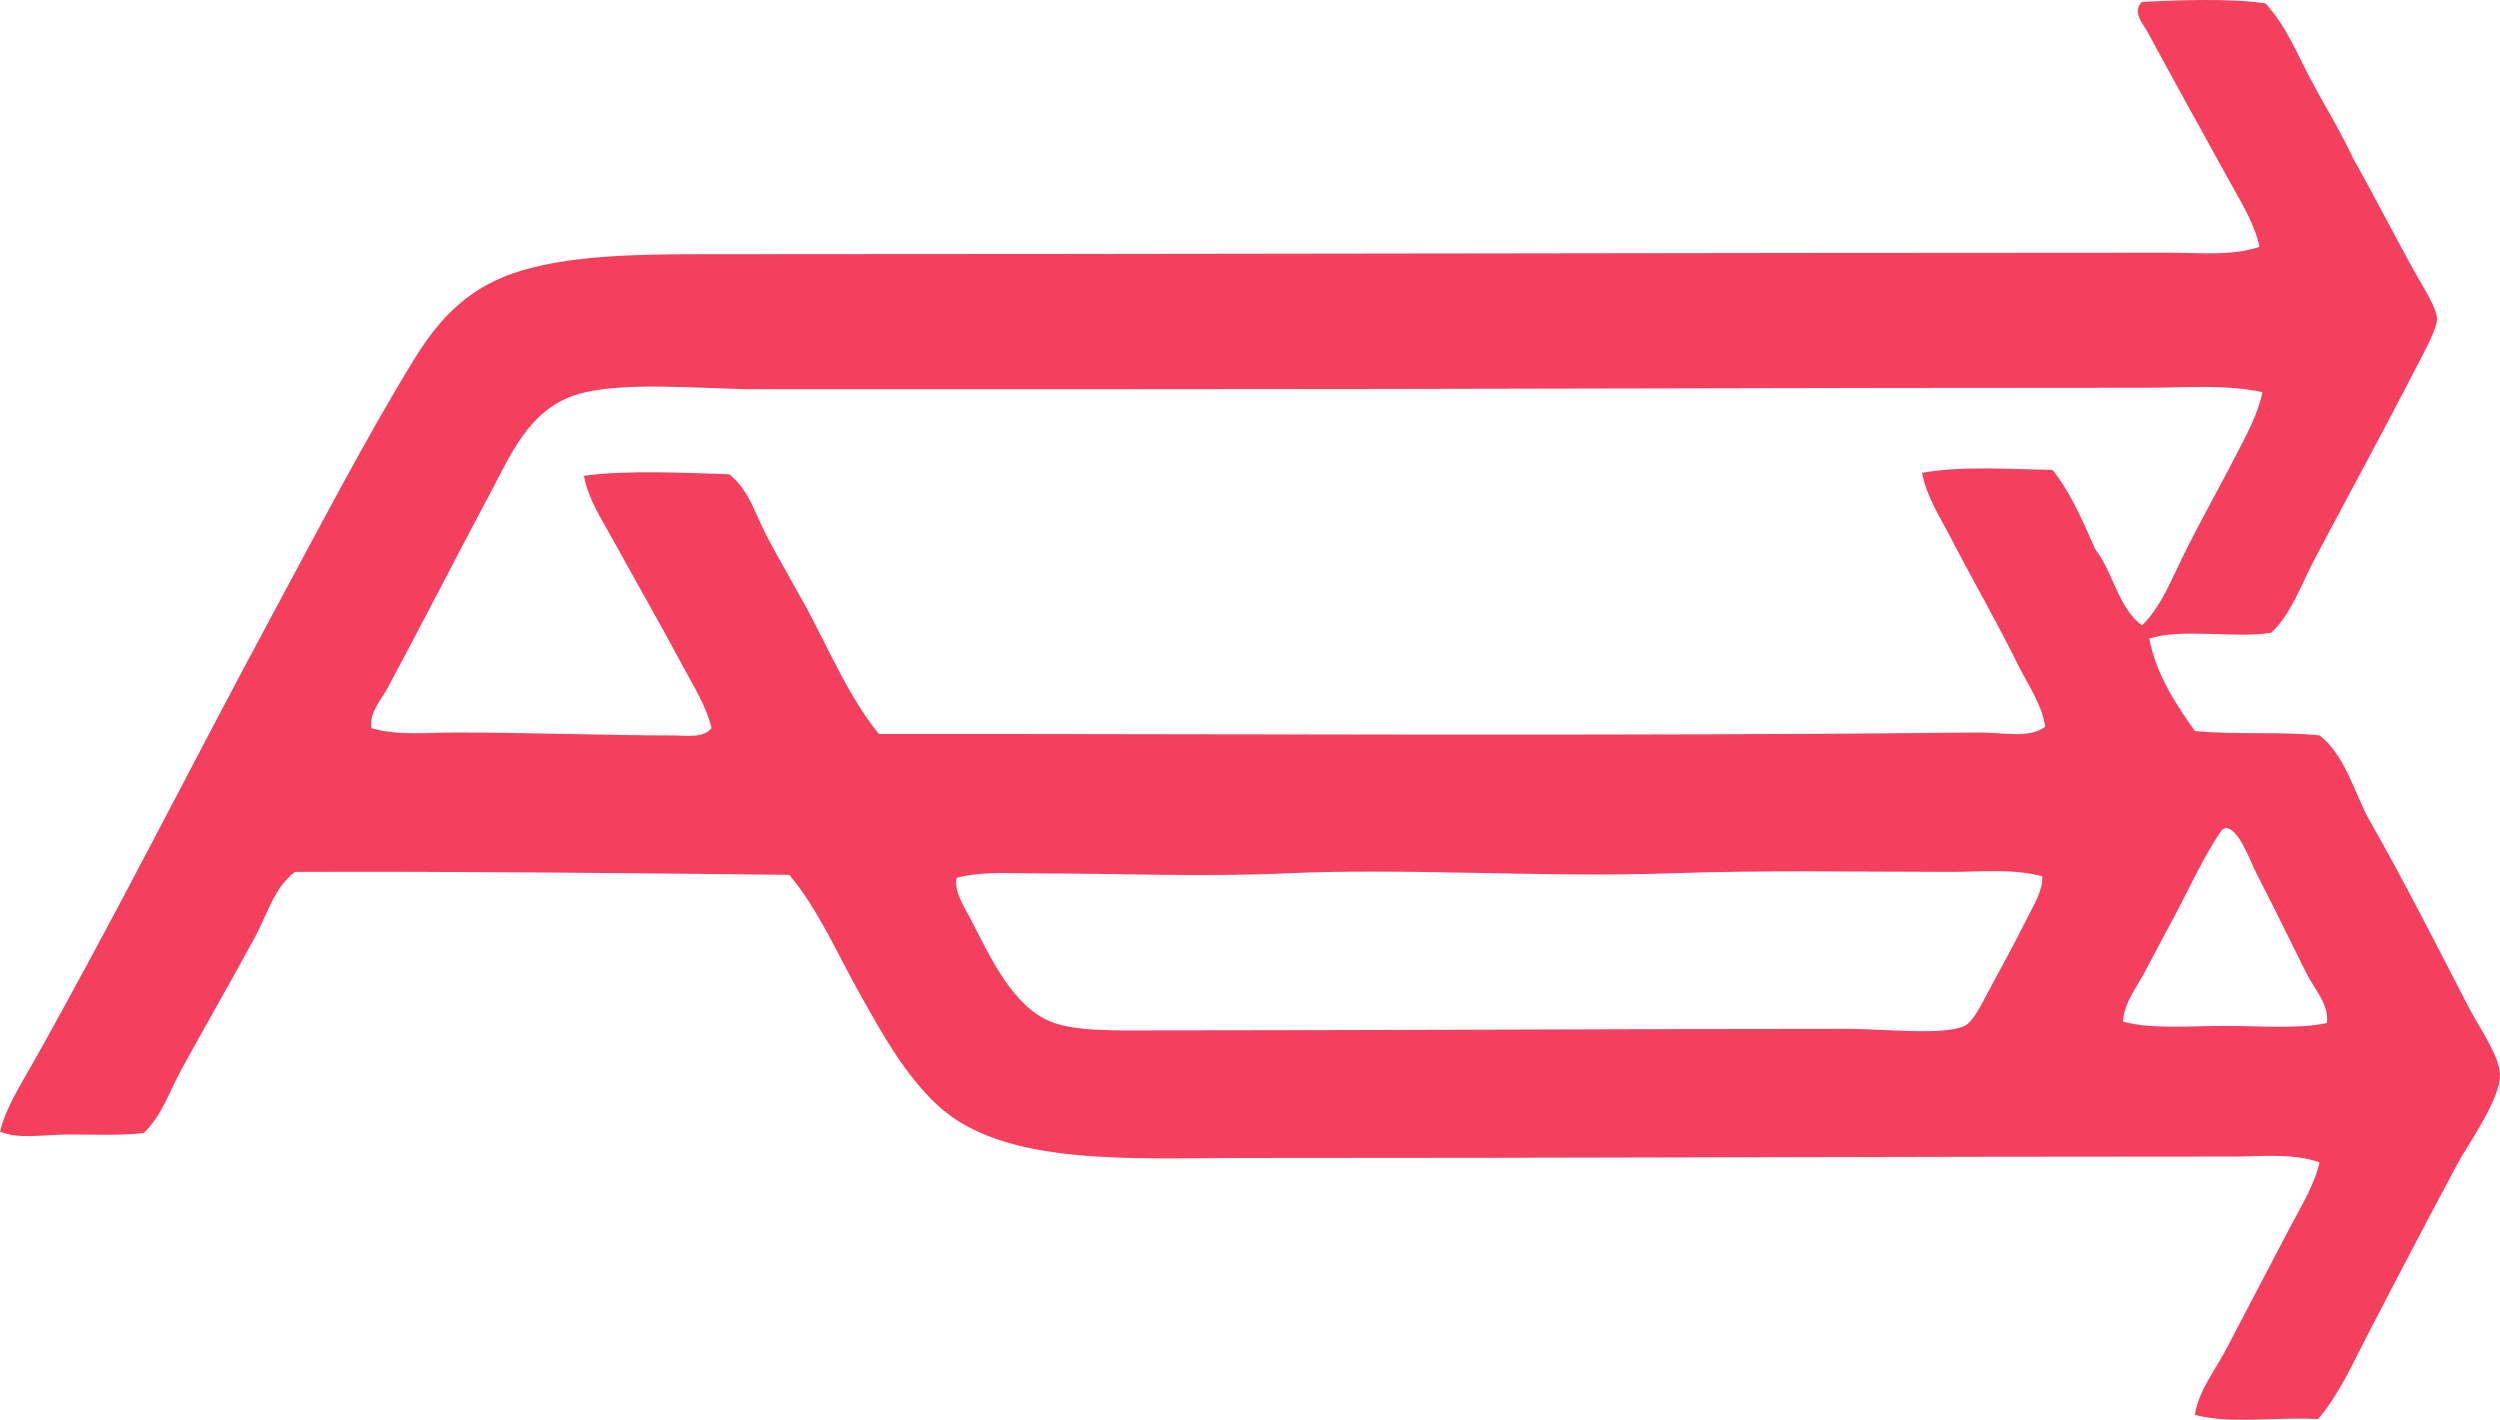
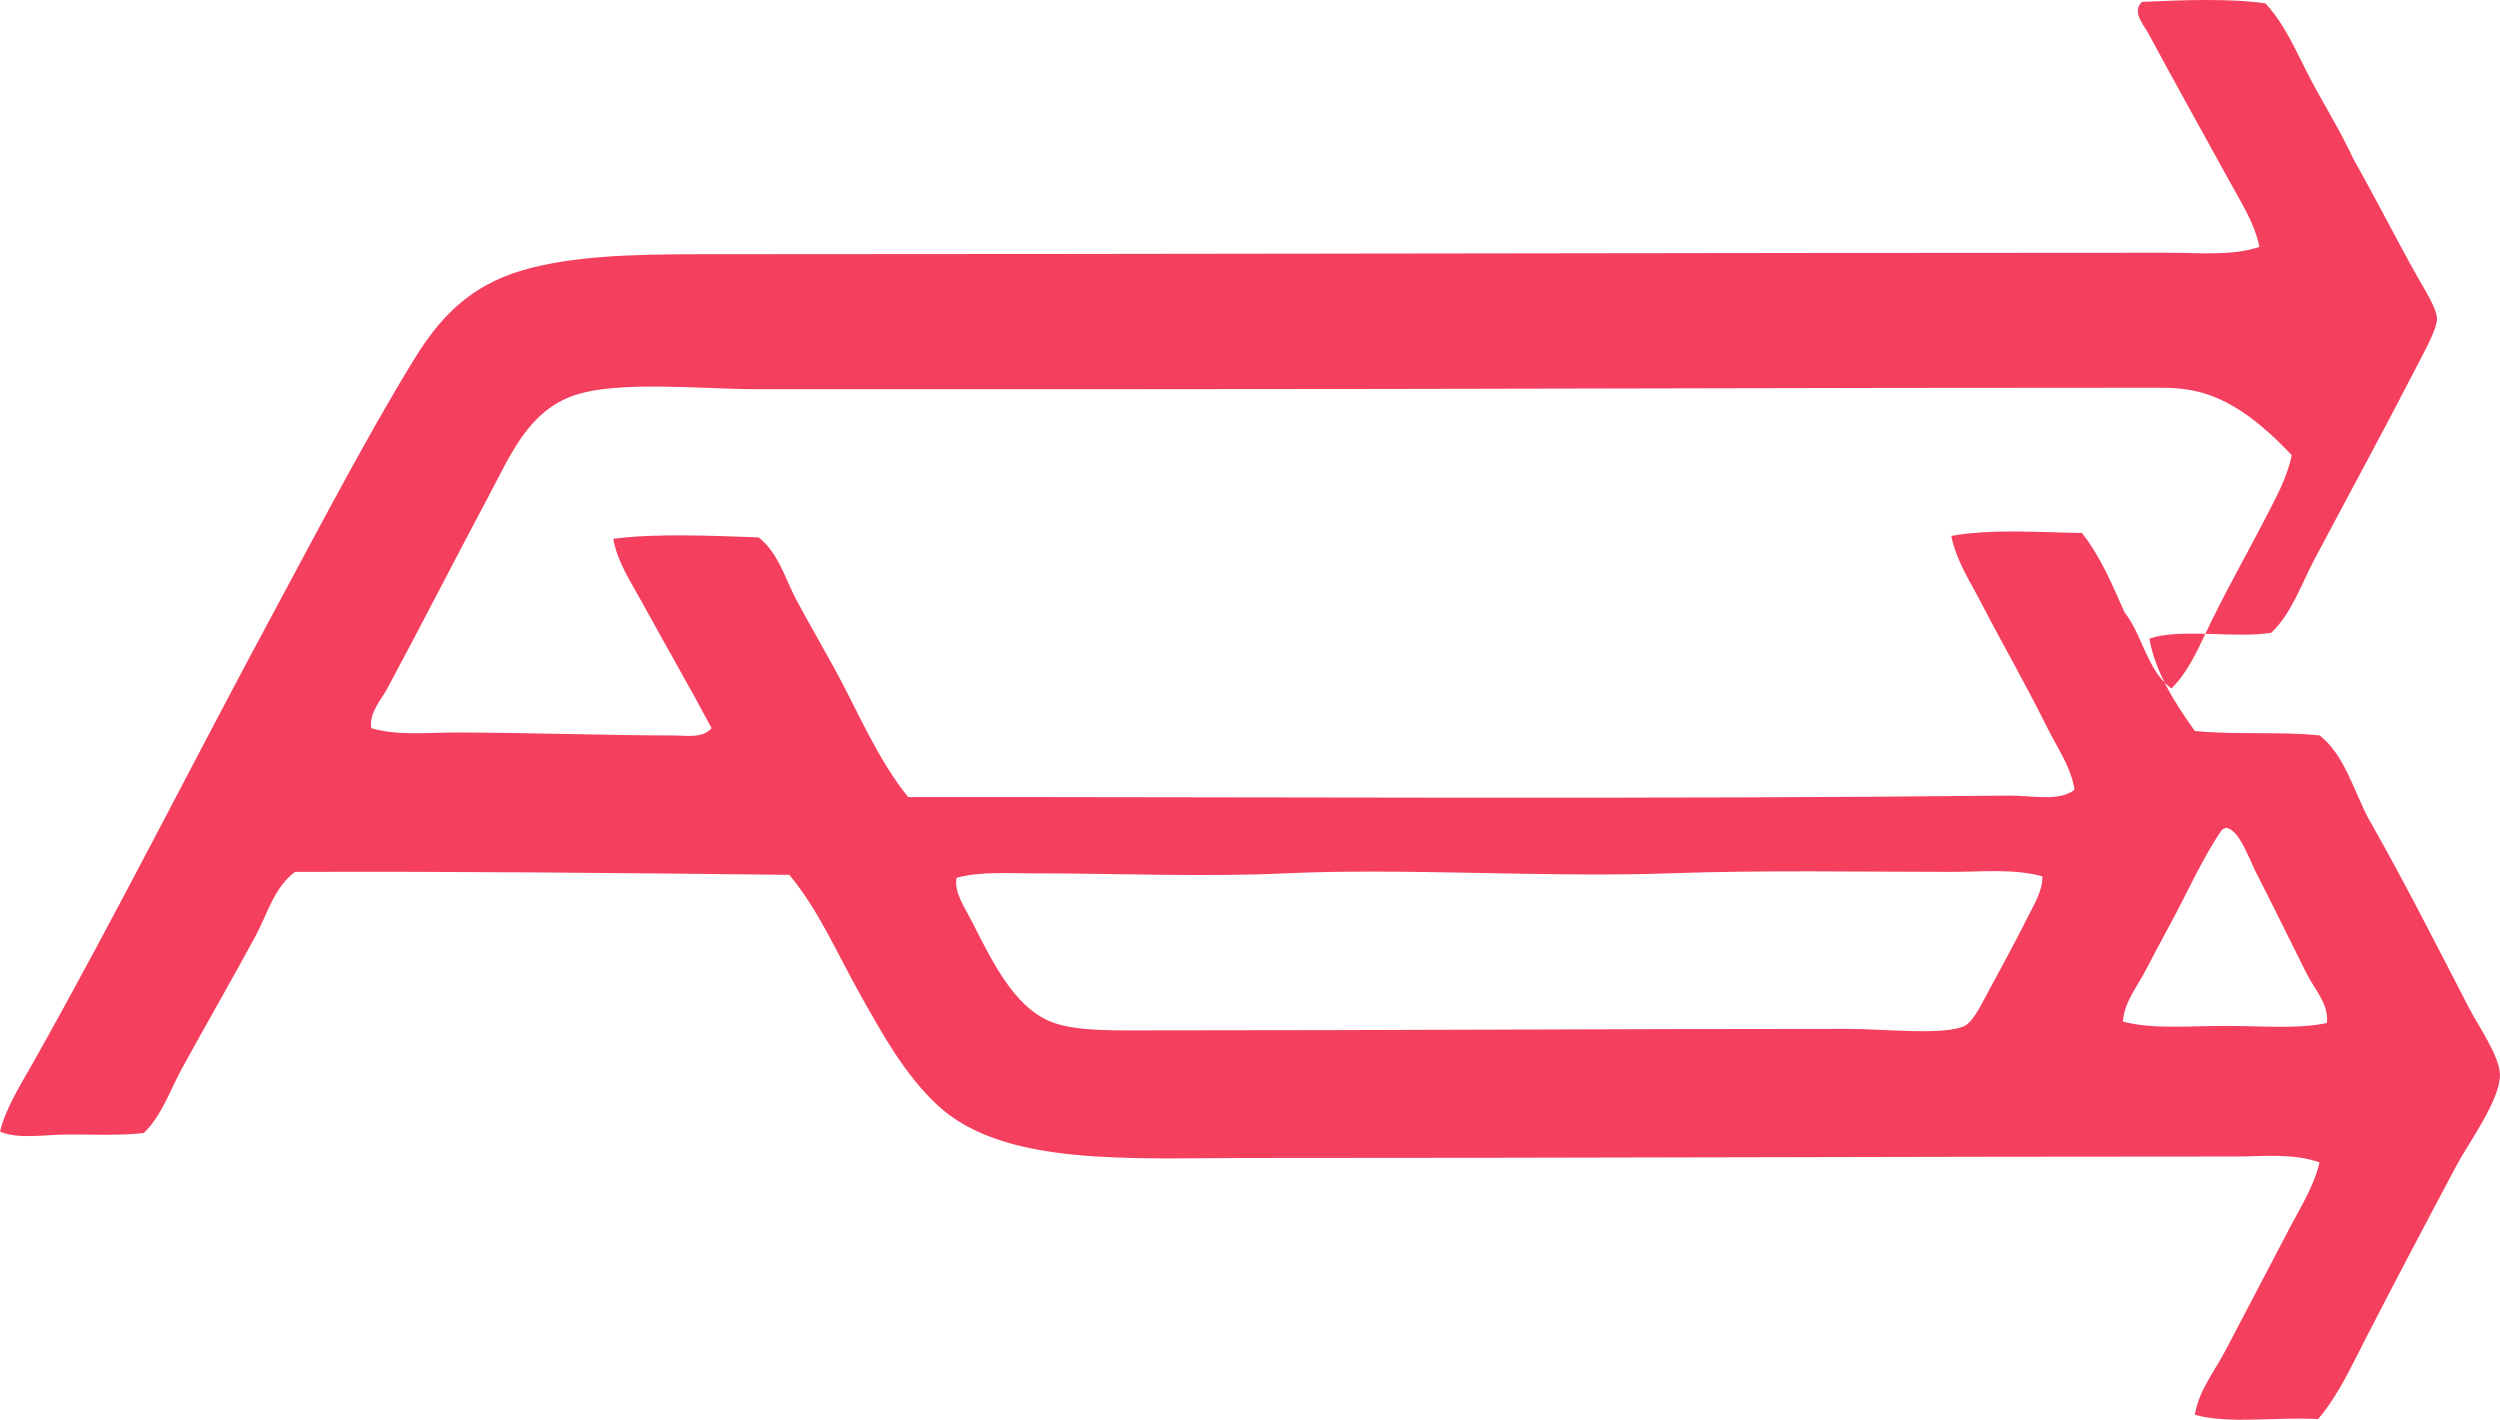
<svg xmlns="http://www.w3.org/2000/svg" version="1.1" x="0px" y="0px" viewBox="0 0 84.189 47.81" style="enable-background:new 0 0 84.189 47.81;" xml:space="preserve" fill="#f43f5e" color="#f43f5e">
  <g id="committee_x5F_of_x5F_aluminiuim_x5F_producers">
-     <path style="fill-rule:evenodd;clip-rule:evenodd;" d="M72.381,21.505c0.2,1.153,0.9,2.227,1.532,3.112   c1.42,0.139,2.822,0.007,4.199,0.148c0.826,0.639,1.129,1.802,1.63,2.767c1.175,2.063,2.245,4.169,3.409,6.423   c0.303,0.585,1.017,1.598,1.037,2.224c0.028,0.825-1.081,2.357-1.433,3.014c-1.062,1.989-2.047,3.863-3.062,5.83   c-0.495,0.958-0.94,1.959-1.631,2.767c-1.348-0.085-3.044,0.179-4.149-0.148c0.135-0.826,0.672-1.476,1.037-2.174   c0.724-1.383,1.431-2.731,2.174-4.149c0.358-0.685,0.802-1.378,0.988-2.175c-0.906-0.319-1.904-0.197-2.865-0.197   c-11.338-0.001-22.034,0.051-33.251,0.049c-3.964,0-8.2,0.289-10.425-1.778c-1.106-1.032-1.849-2.382-2.619-3.755   c-0.765-1.363-1.399-2.841-2.371-4.002c-5.49-0.061-11.243-0.12-16.649-0.099C9.232,29.885,9,30.79,8.598,31.535   c-0.798,1.473-1.645,2.942-2.471,4.446c-0.403,0.734-0.677,1.59-1.285,2.174c-0.754,0.09-1.645,0.05-2.52,0.05   c-0.831,0-1.71,0.172-2.322-0.099c0.206-0.819,0.68-1.55,1.087-2.272c2.78-4.929,5.386-10.127,8.103-15.168   c1.494-2.771,3.139-5.93,4.744-8.548c0.896-1.462,1.913-2.503,3.655-3.014c1.642-0.481,3.638-0.543,5.979-0.543   c16.606-0.002,32.766-0.048,49.506-0.05c1,0,2.096,0.115,3.014-0.197c-0.161-0.786-0.609-1.482-0.988-2.174   c-0.92-1.675-1.84-3.32-2.767-5.04c-0.144-0.267-0.556-0.711-0.197-1.037c1.353-0.062,2.961-0.122,4.15,0.05   c0.674,0.713,1.064,1.685,1.531,2.568c0.474,0.895,1.014,1.76,1.433,2.668c0.722,1.274,1.396,2.615,2.174,4.002   c0.202,0.36,0.637,1.03,0.643,1.384c0.006,0.312-0.377,1.014-0.593,1.433c-1.162,2.26-2.344,4.425-3.508,6.62   c-0.479,0.902-0.797,1.881-1.482,2.521C75.249,21.507,73.455,21.146,72.381,21.505z M72.282,13.057   c-11.62-0.002-22.913,0.05-34.387,0.049c-4.158,0-8.323,0.001-12.451,0c-1.766,0-4.578-0.296-6.077,0.198   c-1.57,0.518-2.18,2.03-2.914,3.408c-1.18,2.211-2.262,4.338-3.41,6.473c-0.211,0.395-0.611,0.802-0.543,1.334   c0.864,0.261,1.861,0.149,2.866,0.149c2.409,0,5.099,0.099,7.312,0.099c0.425,0,0.99,0.107,1.285-0.247   c-0.183-0.756-0.624-1.439-0.988-2.124c-0.753-1.415-1.562-2.81-2.322-4.2c-0.383-0.7-0.851-1.389-0.988-2.174   c1.421-0.194,3.39-0.101,4.892-0.05c0.671,0.518,0.895,1.398,1.284,2.125c0.399,0.746,0.827,1.481,1.235,2.223   c0.829,1.508,1.477,3.113,2.52,4.397c11.968-0.005,25.2,0.079,37.055-0.049c0.794-0.009,1.691,0.217,2.224-0.198   c-0.125-0.781-0.604-1.445-0.938-2.124c-0.713-1.441-1.491-2.782-2.224-4.2c-0.364-0.705-0.833-1.409-0.988-2.223   c1.324-0.244,3.007-0.118,4.397-0.099c0.604,0.762,1.017,1.717,1.433,2.668c0.609,0.773,0.776,1.99,1.581,2.569   c0.508-0.498,0.834-1.185,1.137-1.828c0.641-1.364,1.361-2.612,2.025-3.903c0.34-0.661,0.736-1.365,0.89-2.125   C74.929,12.937,73.593,13.057,72.282,13.057z M74.802,27.977c-0.65,0.951-1.152,2.107-1.729,3.163   c-0.284,0.519-0.564,1.055-0.84,1.58c-0.277,0.529-0.703,1.044-0.742,1.681c0.952,0.266,2.244,0.147,3.459,0.147   c1.23,0,2.472,0.112,3.409-0.099c0.078-0.628-0.411-1.121-0.692-1.68c-0.582-1.157-1.062-2.163-1.68-3.359   c-0.239-0.465-0.592-1.514-1.037-1.532C74.892,27.903,74.838,27.931,74.802,27.977z M65.711,29.361   c-3.118-0.001-6.307-0.063-9.535,0.05c-4.18,0.145-8.848-0.188-12.896,0c-2.74,0.127-5.738-0.001-8.448,0   c-0.901,0-1.803-0.068-2.618,0.149c-0.095,0.466,0.257,0.972,0.494,1.432c0.654,1.274,1.399,2.889,2.667,3.41   c0.841,0.345,2.234,0.296,3.558,0.296c7.832,0,15.179-0.05,23.32-0.05c1.191,0.001,3.218,0.229,3.903-0.099   c0.295-0.141,0.576-0.741,0.79-1.136c0.516-0.951,0.897-1.65,1.334-2.52c0.229-0.456,0.524-0.93,0.494-1.384   C67.785,29.246,66.741,29.361,65.711,29.361z" />
+     <path style="fill-rule:evenodd;clip-rule:evenodd;" d="M72.381,21.505c0.2,1.153,0.9,2.227,1.532,3.112   c1.42,0.139,2.822,0.007,4.199,0.148c0.826,0.639,1.129,1.802,1.63,2.767c1.175,2.063,2.245,4.169,3.409,6.423   c0.303,0.585,1.017,1.598,1.037,2.224c0.028,0.825-1.081,2.357-1.433,3.014c-1.062,1.989-2.047,3.863-3.062,5.83   c-0.495,0.958-0.94,1.959-1.631,2.767c-1.348-0.085-3.044,0.179-4.149-0.148c0.135-0.826,0.672-1.476,1.037-2.174   c0.724-1.383,1.431-2.731,2.174-4.149c0.358-0.685,0.802-1.378,0.988-2.175c-0.906-0.319-1.904-0.197-2.865-0.197   c-11.338-0.001-22.034,0.051-33.251,0.049c-3.964,0-8.2,0.289-10.425-1.778c-1.106-1.032-1.849-2.382-2.619-3.755   c-0.765-1.363-1.399-2.841-2.371-4.002c-5.49-0.061-11.243-0.12-16.649-0.099C9.232,29.885,9,30.79,8.598,31.535   c-0.798,1.473-1.645,2.942-2.471,4.446c-0.403,0.734-0.677,1.59-1.285,2.174c-0.754,0.09-1.645,0.05-2.52,0.05   c-0.831,0-1.71,0.172-2.322-0.099c0.206-0.819,0.68-1.55,1.087-2.272c2.78-4.929,5.386-10.127,8.103-15.168   c1.494-2.771,3.139-5.93,4.744-8.548c0.896-1.462,1.913-2.503,3.655-3.014c1.642-0.481,3.638-0.543,5.979-0.543   c16.606-0.002,32.766-0.048,49.506-0.05c1,0,2.096,0.115,3.014-0.197c-0.161-0.786-0.609-1.482-0.988-2.174   c-0.92-1.675-1.84-3.32-2.767-5.04c-0.144-0.267-0.556-0.711-0.197-1.037c1.353-0.062,2.961-0.122,4.15,0.05   c0.674,0.713,1.064,1.685,1.531,2.568c0.474,0.895,1.014,1.76,1.433,2.668c0.722,1.274,1.396,2.615,2.174,4.002   c0.202,0.36,0.637,1.03,0.643,1.384c0.006,0.312-0.377,1.014-0.593,1.433c-1.162,2.26-2.344,4.425-3.508,6.62   c-0.479,0.902-0.797,1.881-1.482,2.521C75.249,21.507,73.455,21.146,72.381,21.505z M72.282,13.057   c-11.62-0.002-22.913,0.05-34.387,0.049c-4.158,0-8.323,0.001-12.451,0c-1.766,0-4.578-0.296-6.077,0.198   c-1.57,0.518-2.18,2.03-2.914,3.408c-1.18,2.211-2.262,4.338-3.41,6.473c-0.211,0.395-0.611,0.802-0.543,1.334   c0.864,0.261,1.861,0.149,2.866,0.149c2.409,0,5.099,0.099,7.312,0.099c0.425,0,0.99,0.107,1.285-0.247   c-0.753-1.415-1.562-2.81-2.322-4.2c-0.383-0.7-0.851-1.389-0.988-2.174   c1.421-0.194,3.39-0.101,4.892-0.05c0.671,0.518,0.895,1.398,1.284,2.125c0.399,0.746,0.827,1.481,1.235,2.223   c0.829,1.508,1.477,3.113,2.52,4.397c11.968-0.005,25.2,0.079,37.055-0.049c0.794-0.009,1.691,0.217,2.224-0.198   c-0.125-0.781-0.604-1.445-0.938-2.124c-0.713-1.441-1.491-2.782-2.224-4.2c-0.364-0.705-0.833-1.409-0.988-2.223   c1.324-0.244,3.007-0.118,4.397-0.099c0.604,0.762,1.017,1.717,1.433,2.668c0.609,0.773,0.776,1.99,1.581,2.569   c0.508-0.498,0.834-1.185,1.137-1.828c0.641-1.364,1.361-2.612,2.025-3.903c0.34-0.661,0.736-1.365,0.89-2.125   C74.929,12.937,73.593,13.057,72.282,13.057z M74.802,27.977c-0.65,0.951-1.152,2.107-1.729,3.163   c-0.284,0.519-0.564,1.055-0.84,1.58c-0.277,0.529-0.703,1.044-0.742,1.681c0.952,0.266,2.244,0.147,3.459,0.147   c1.23,0,2.472,0.112,3.409-0.099c0.078-0.628-0.411-1.121-0.692-1.68c-0.582-1.157-1.062-2.163-1.68-3.359   c-0.239-0.465-0.592-1.514-1.037-1.532C74.892,27.903,74.838,27.931,74.802,27.977z M65.711,29.361   c-3.118-0.001-6.307-0.063-9.535,0.05c-4.18,0.145-8.848-0.188-12.896,0c-2.74,0.127-5.738-0.001-8.448,0   c-0.901,0-1.803-0.068-2.618,0.149c-0.095,0.466,0.257,0.972,0.494,1.432c0.654,1.274,1.399,2.889,2.667,3.41   c0.841,0.345,2.234,0.296,3.558,0.296c7.832,0,15.179-0.05,23.32-0.05c1.191,0.001,3.218,0.229,3.903-0.099   c0.295-0.141,0.576-0.741,0.79-1.136c0.516-0.951,0.897-1.65,1.334-2.52c0.229-0.456,0.524-0.93,0.494-1.384   C67.785,29.246,66.741,29.361,65.711,29.361z" />
  </g>
  <g id="Layer_1">
</g>
</svg>